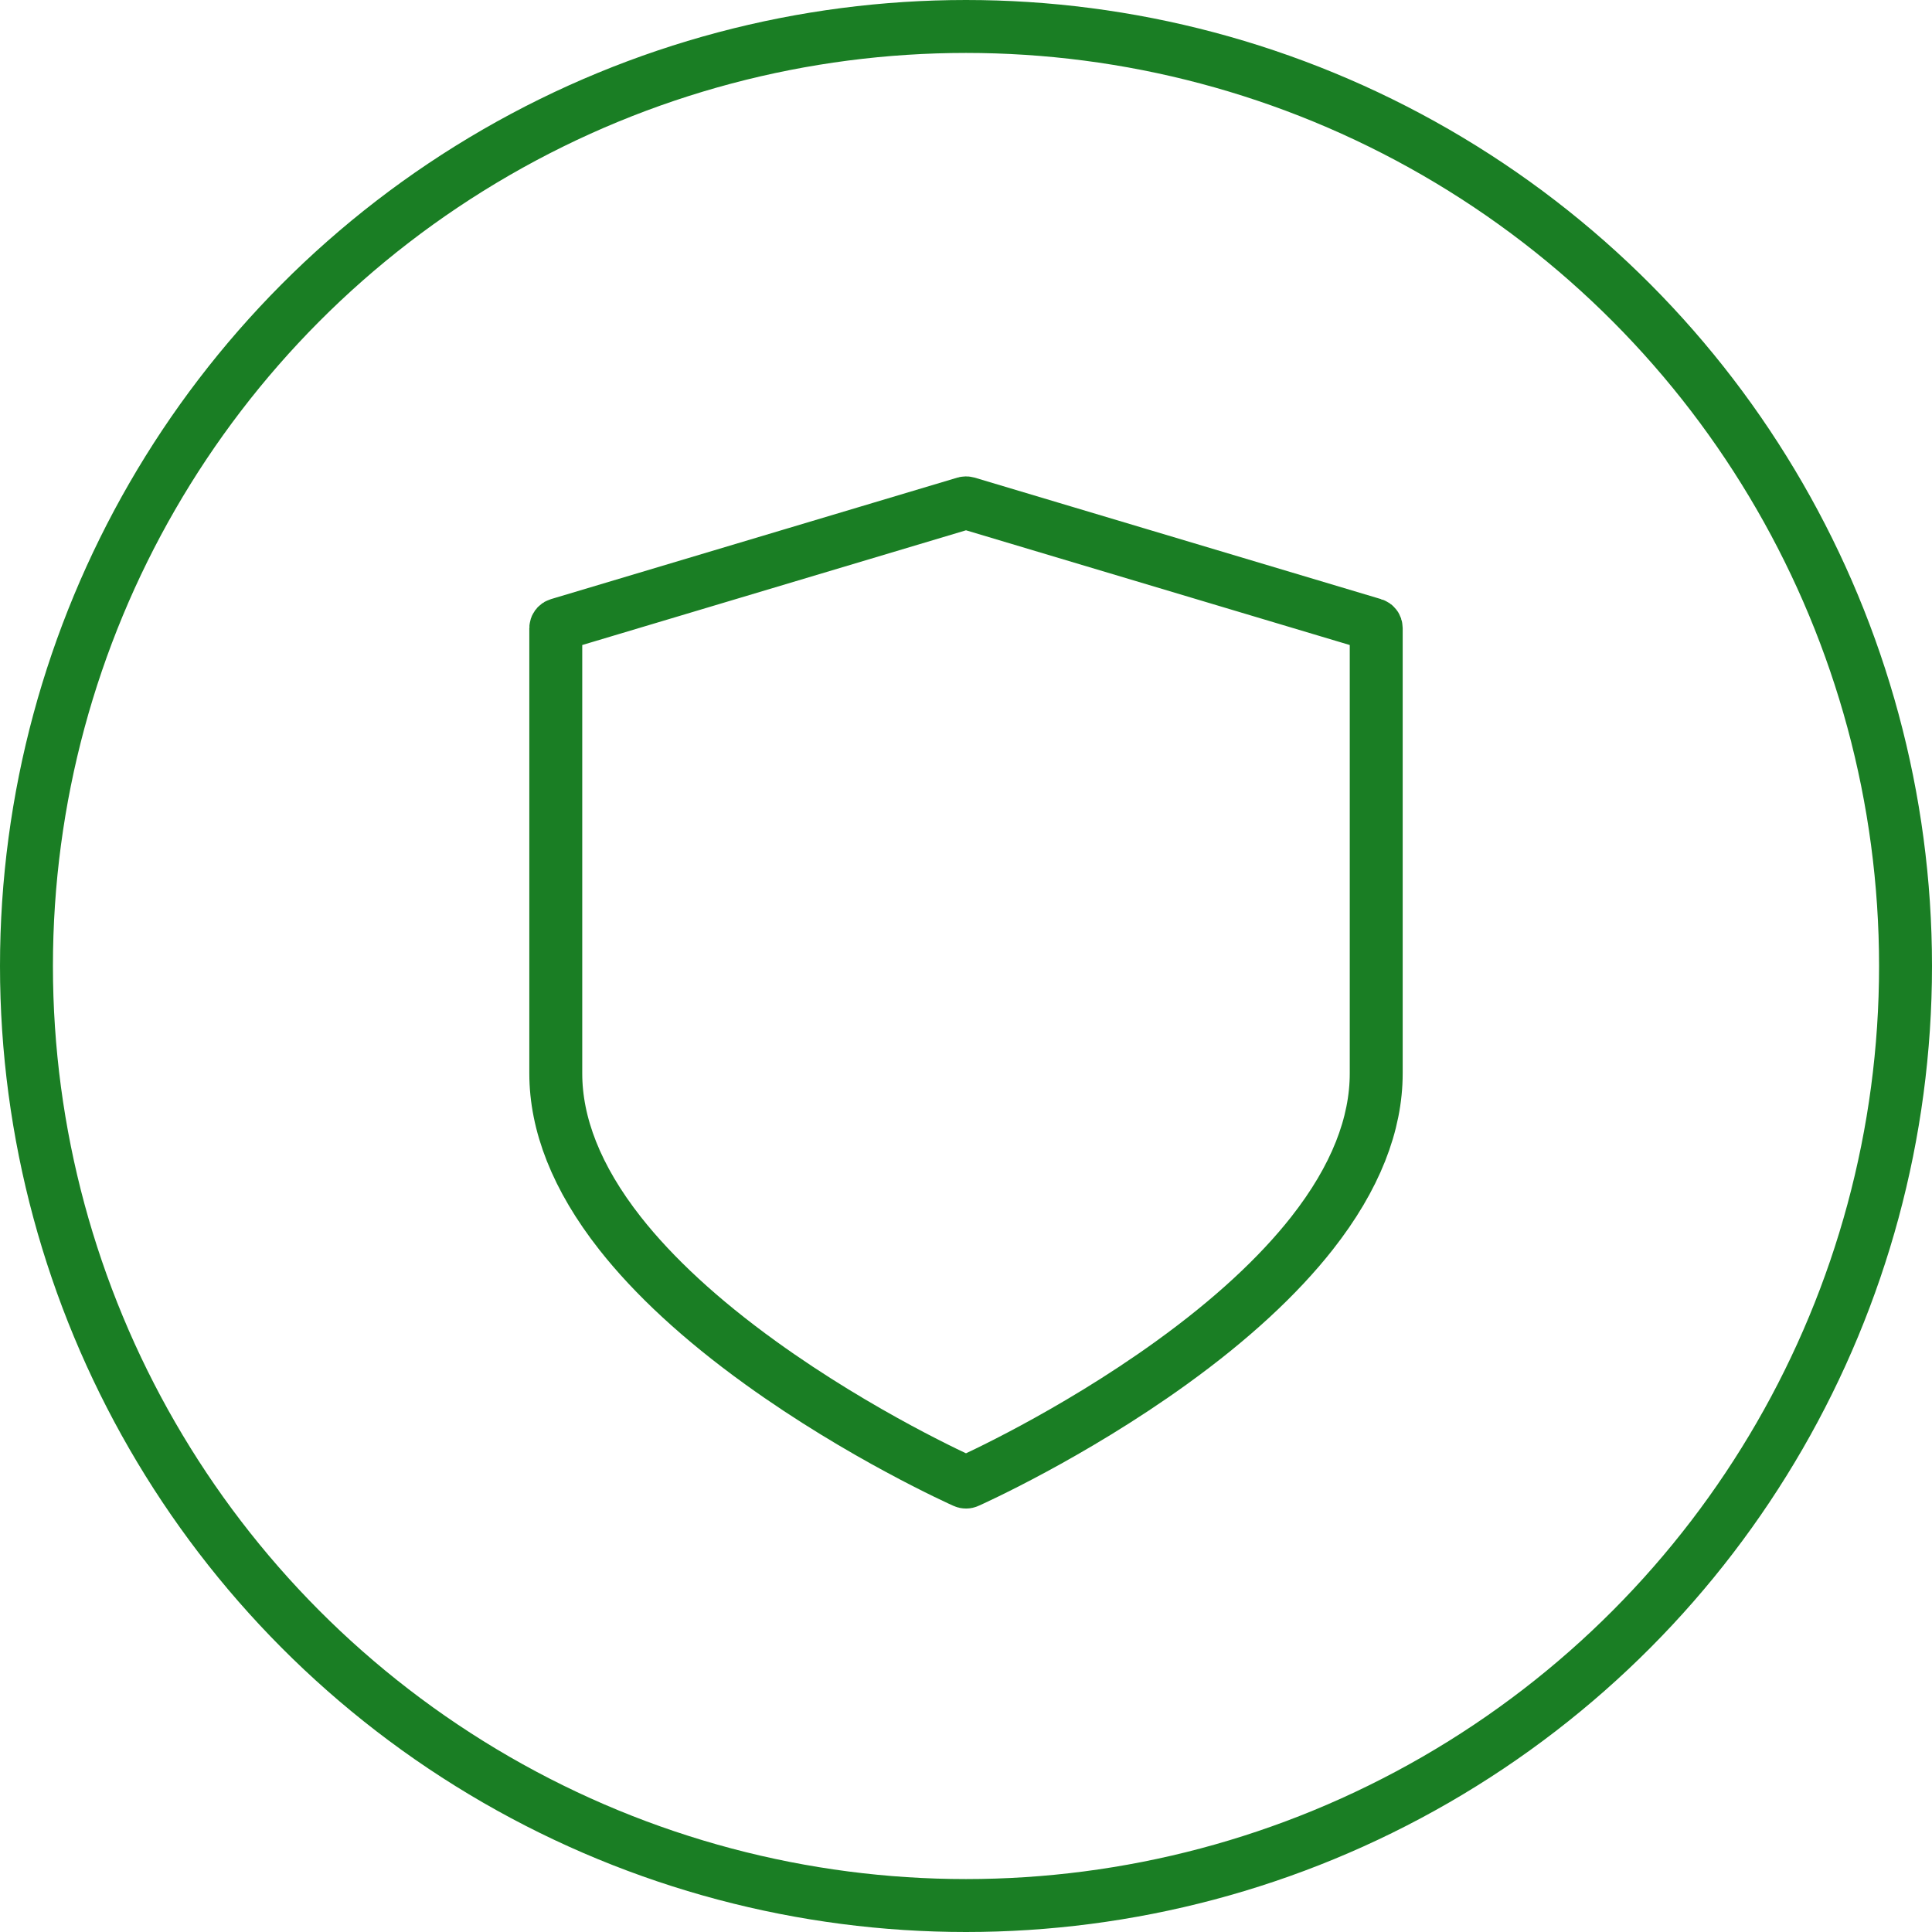
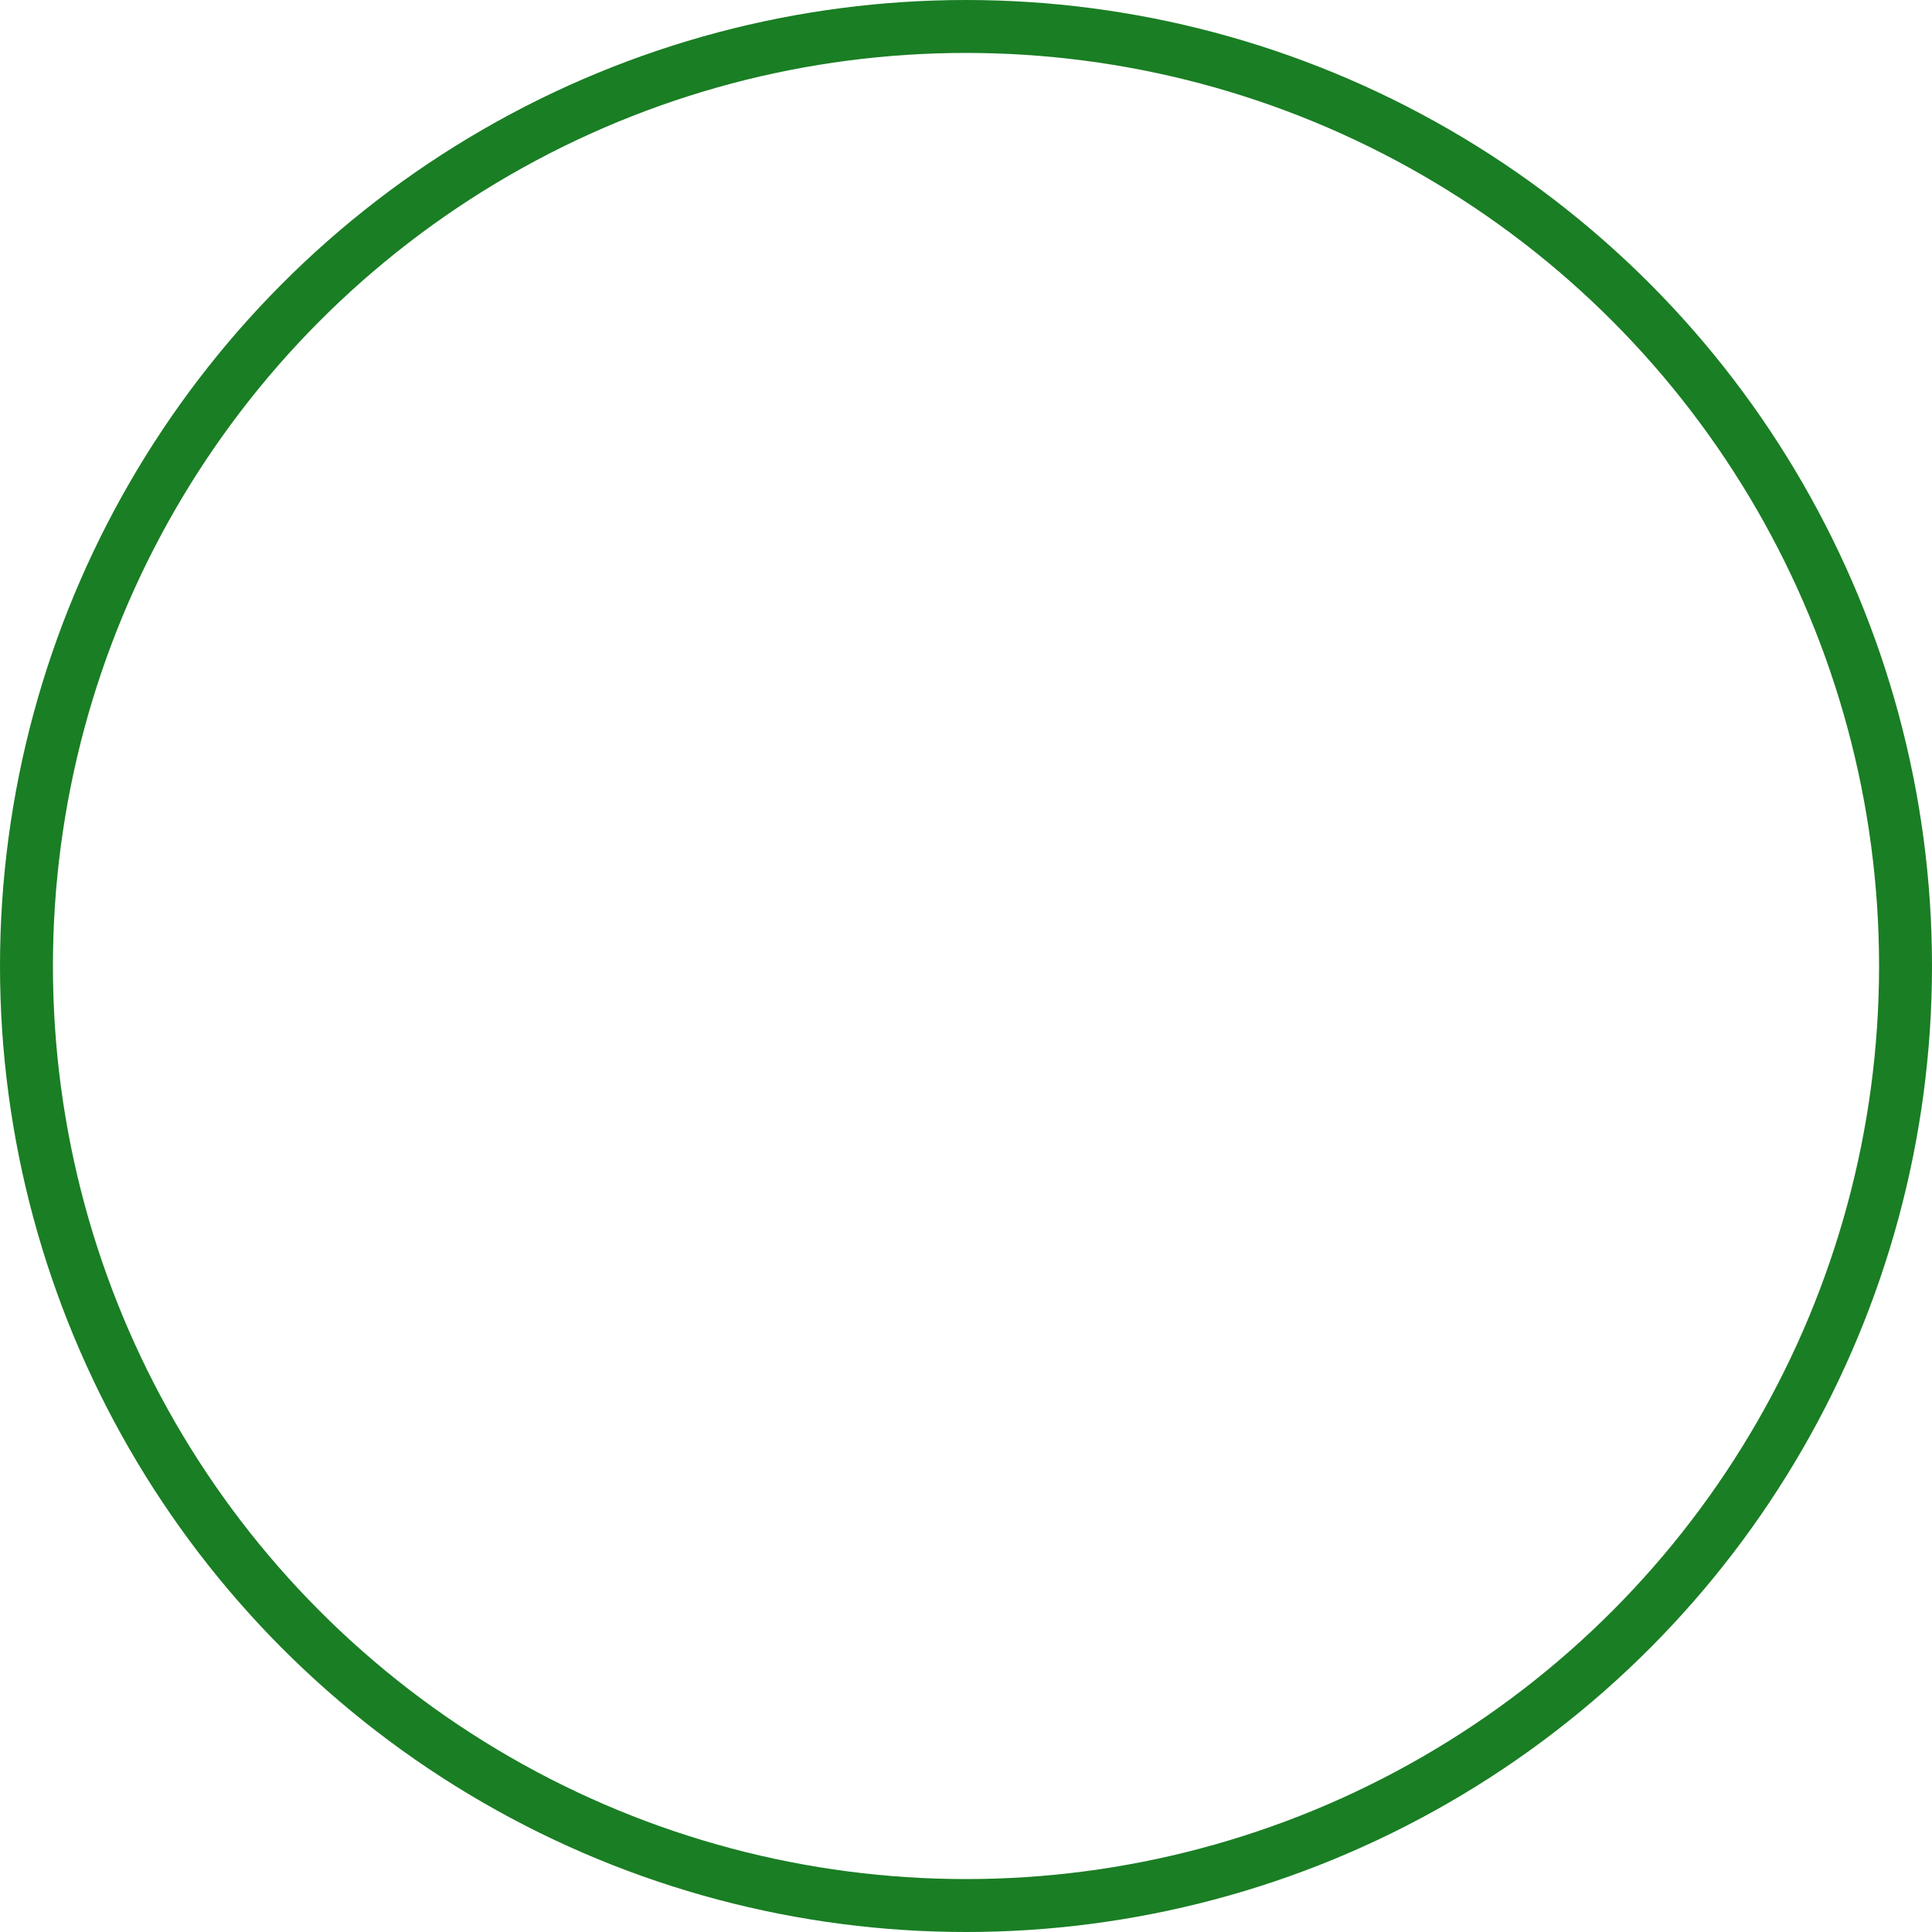
<svg xmlns="http://www.w3.org/2000/svg" width="73" height="73" viewBox="0 0 73 73" fill="none">
  <circle cx="36.5" cy="36.5" r="35.5" stroke="#1A7E24" stroke-width="2" />
-   <path d="M51.896 23.596L51.897 23.596C51.96 23.615 52 23.671 52 23.732V40.559C52 42.465 51.228 44.494 49.571 46.601C48.304 48.212 46.526 49.86 44.264 51.491C40.456 54.238 36.698 55.926 36.561 55.987L36.561 55.987C36.542 55.996 36.521 56 36.5 56C36.479 56 36.458 55.996 36.439 55.987L36.439 55.987C36.302 55.926 32.544 54.238 28.736 51.491C26.474 49.86 24.696 48.212 23.429 46.601C21.773 44.494 21 42.465 21 40.559V23.732C21 23.671 21.04 23.615 21.104 23.596L21.104 23.596L36.457 19.006L36.457 19.006C36.485 18.998 36.515 18.998 36.543 19.006L36.543 19.006L51.896 23.596Z" stroke="#1A7E24" stroke-width="2" />
</svg>